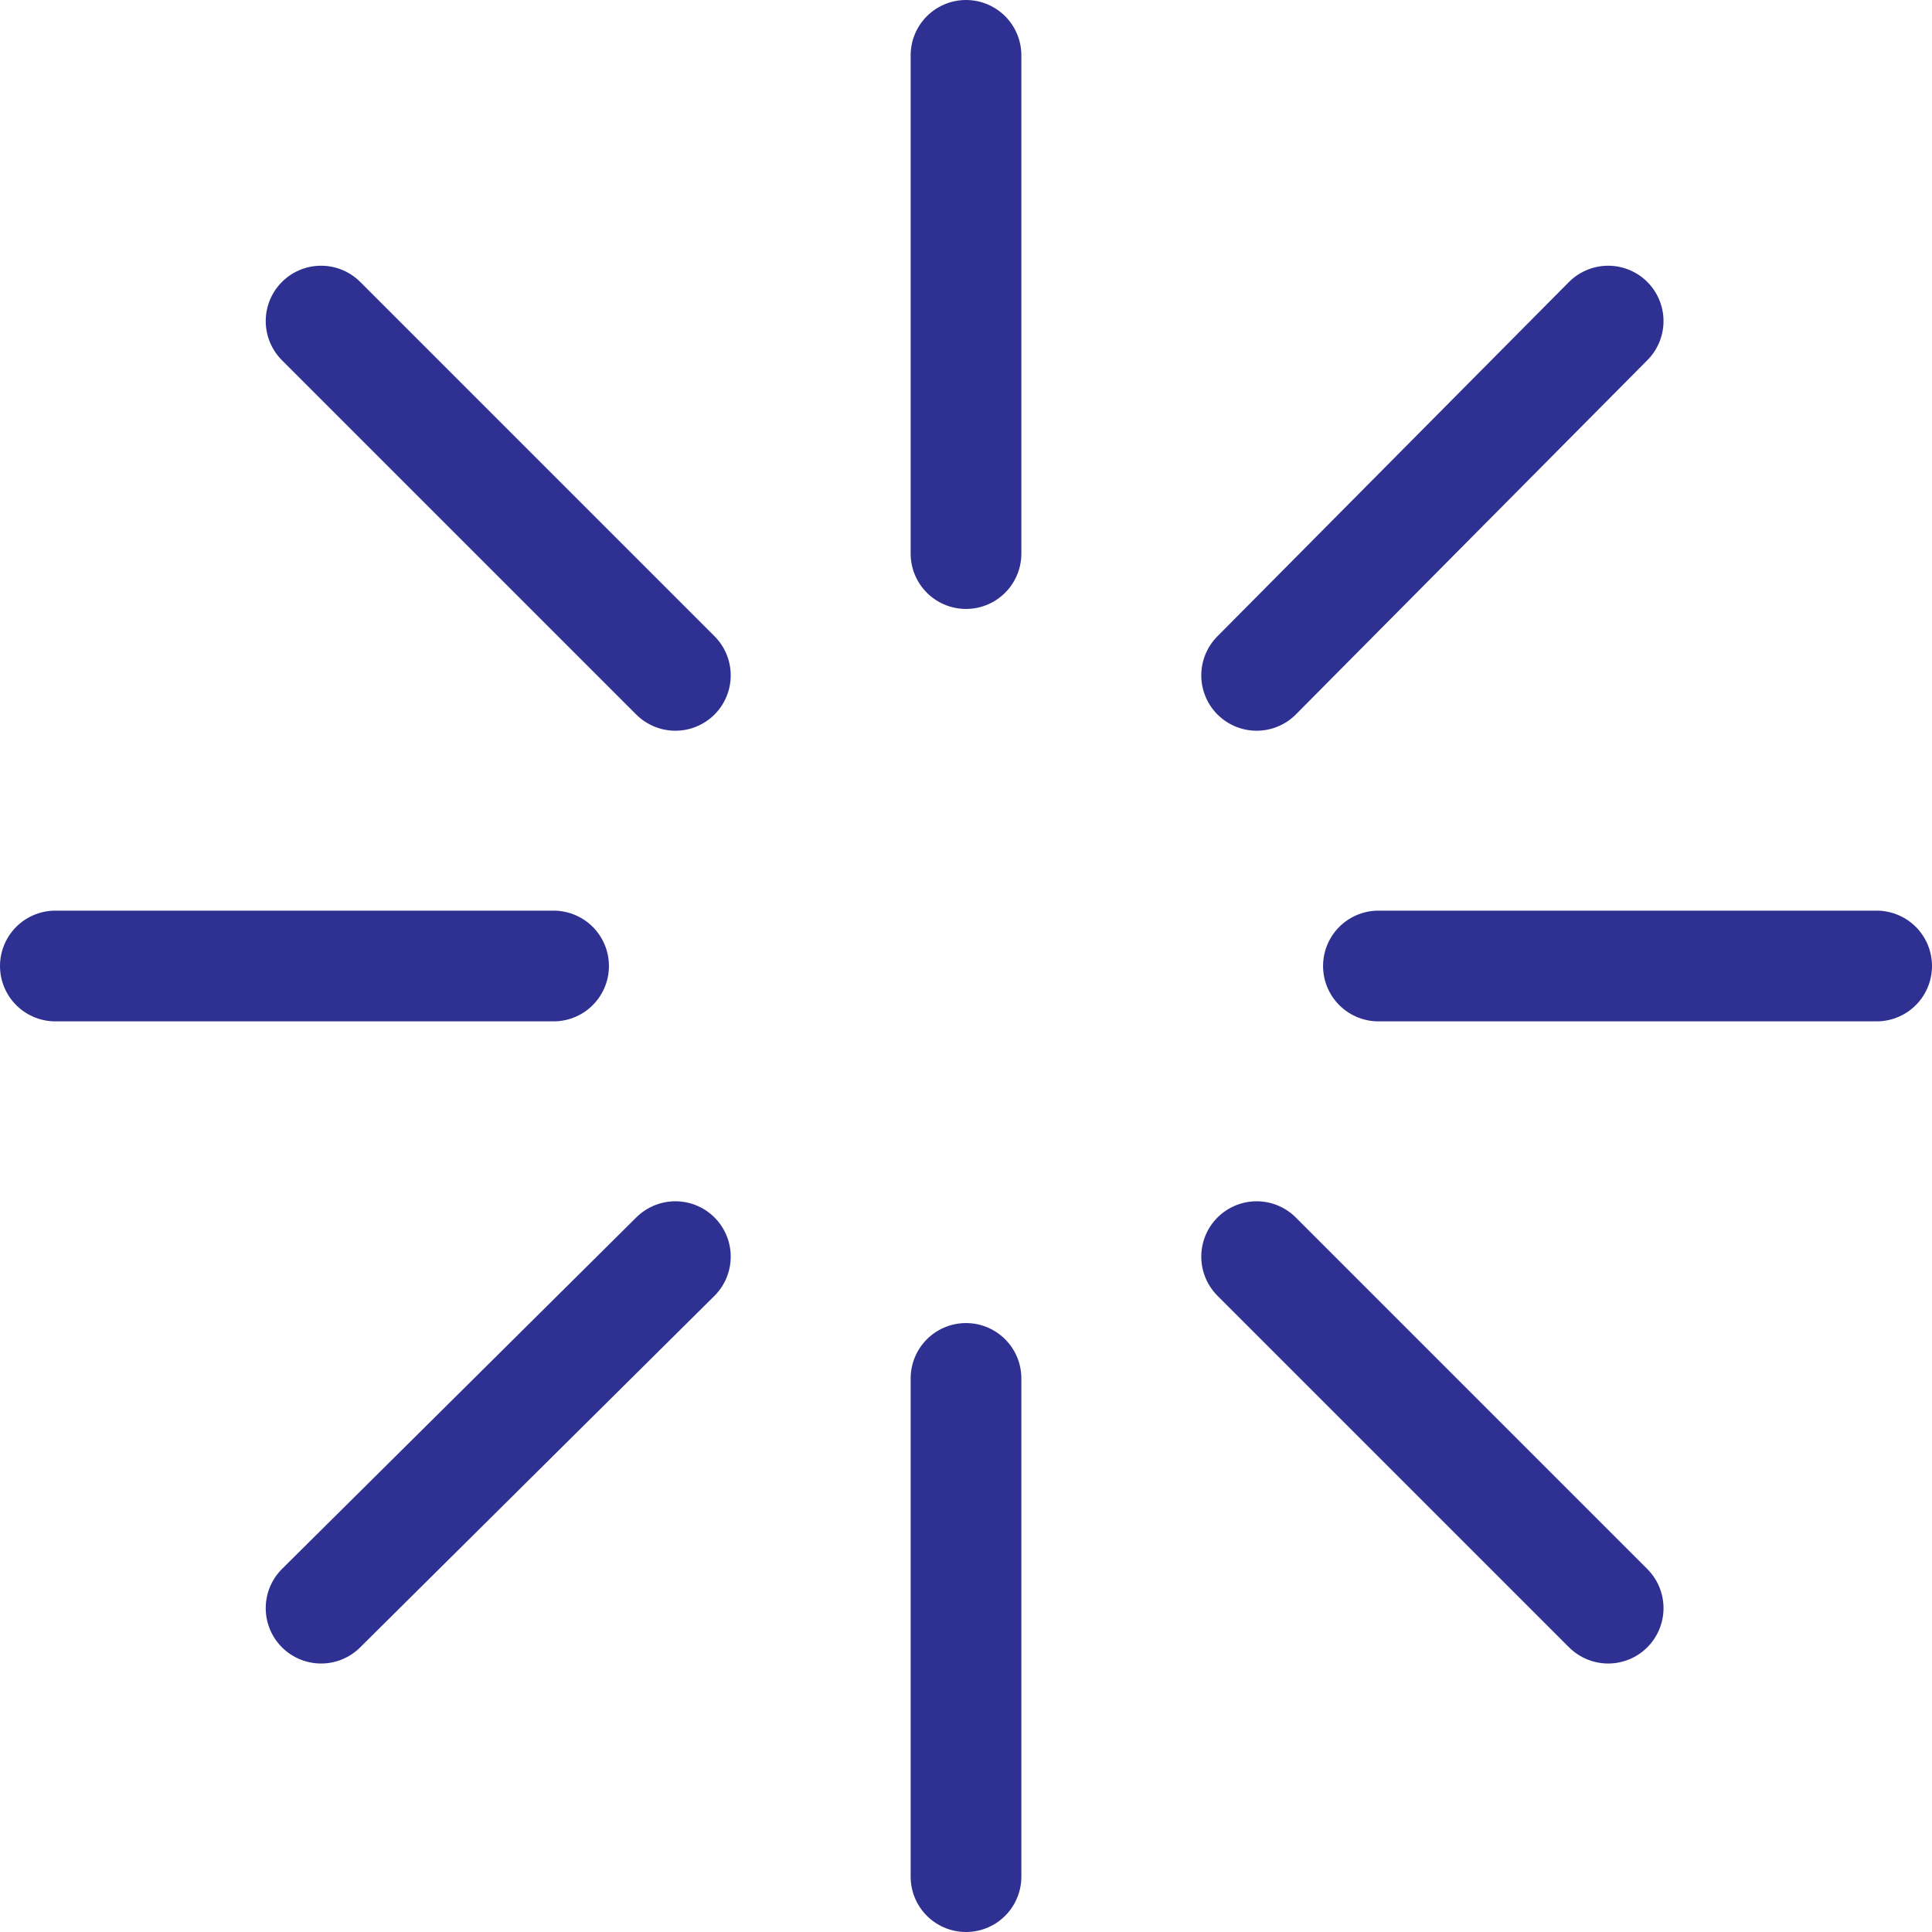
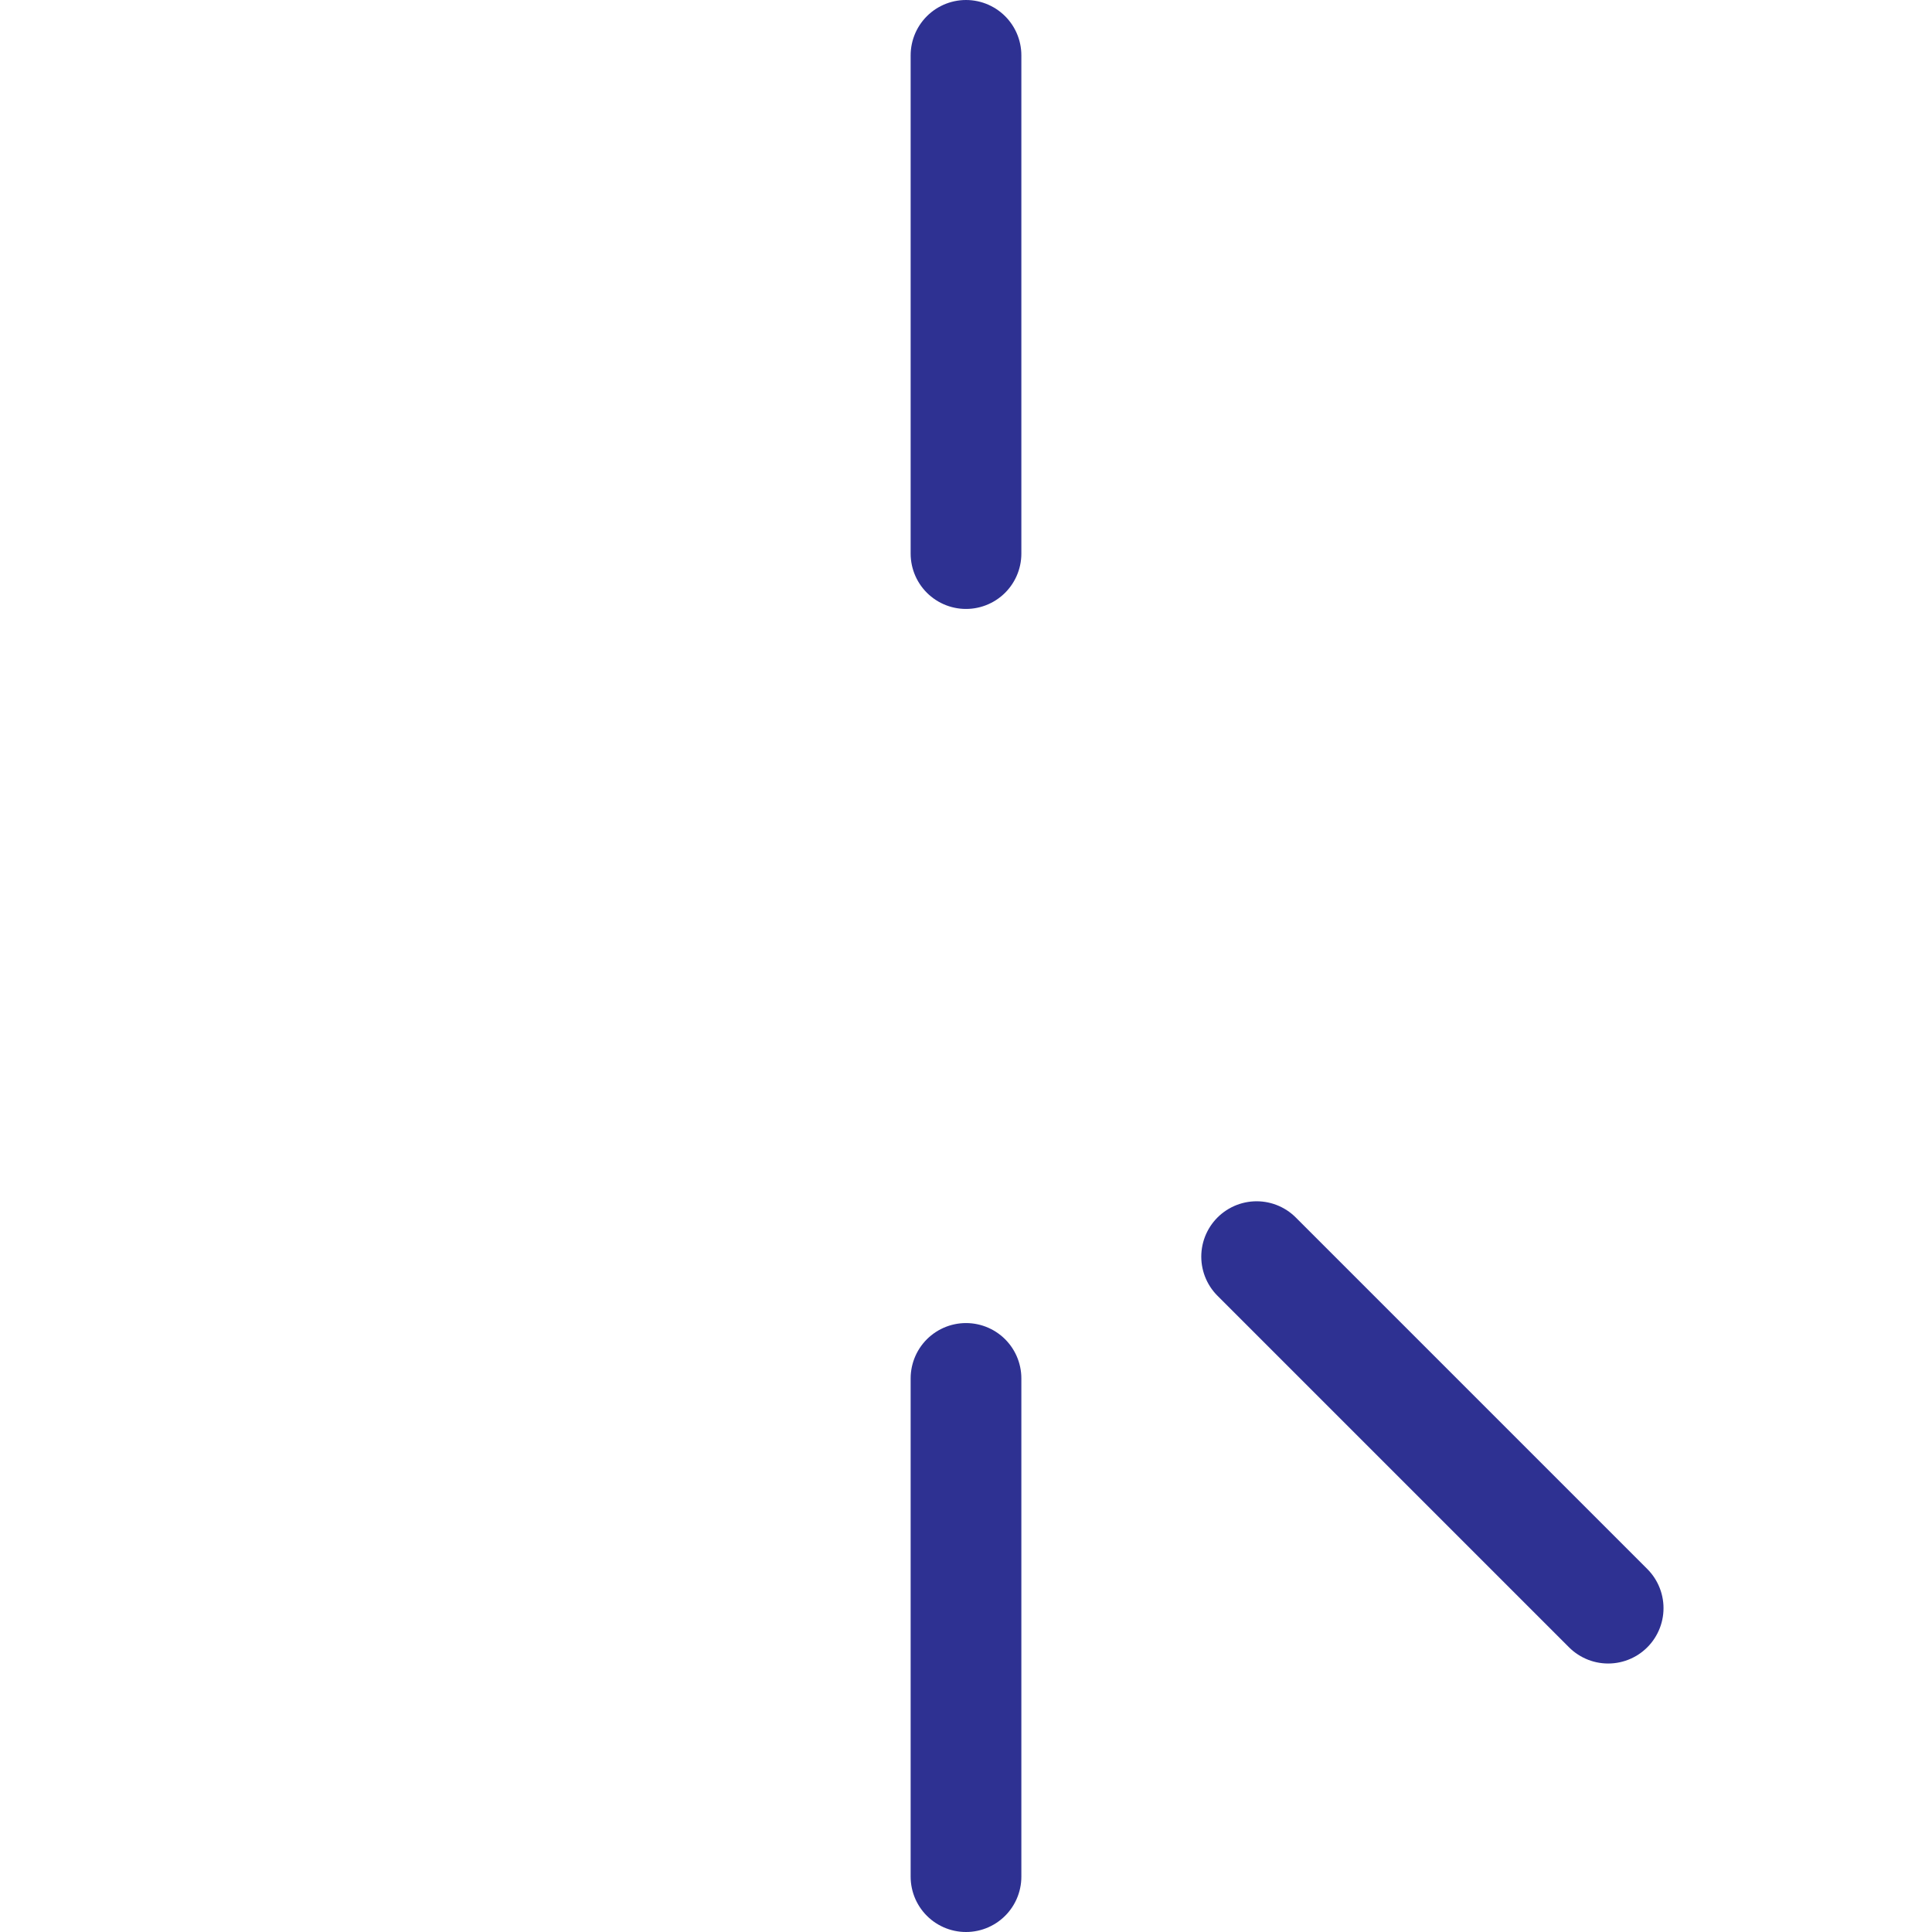
<svg xmlns="http://www.w3.org/2000/svg" version="1.1" id="icon" x="0px" y="0px" viewBox="0 0 69.8 69.8" style="enable-background:new 0 0 69.8 69.8;" xml:space="preserve">
  <style type="text/css">
	.st0{fill:none;stroke:#2E3192;stroke-width:4;stroke-linecap:round;stroke-linejoin:round;stroke-miterlimit:10;}
</style>
  <g>
    <line class="st0" x1="34.9" y1="2" x2="34.9" y2="20" />
-     <line class="st0" x1="11.6" y1="11.6" x2="24.4" y2="24.4" />
-     <line class="st0" x1="2" y1="34.9" x2="20" y2="34.9" />
-     <line class="st0" x1="11.6" y1="58.1" x2="24.4" y2="45.4" />
    <line class="st0" x1="34.9" y1="67.8" x2="34.9" y2="49.8" />
    <line class="st0" x1="58.1" y1="58.1" x2="45.4" y2="45.4" />
-     <line class="st0" x1="67.8" y1="34.9" x2="49.8" y2="34.9" />
-     <line class="st0" x1="58.1" y1="11.6" x2="45.4" y2="24.4" />
  </g>
</svg>